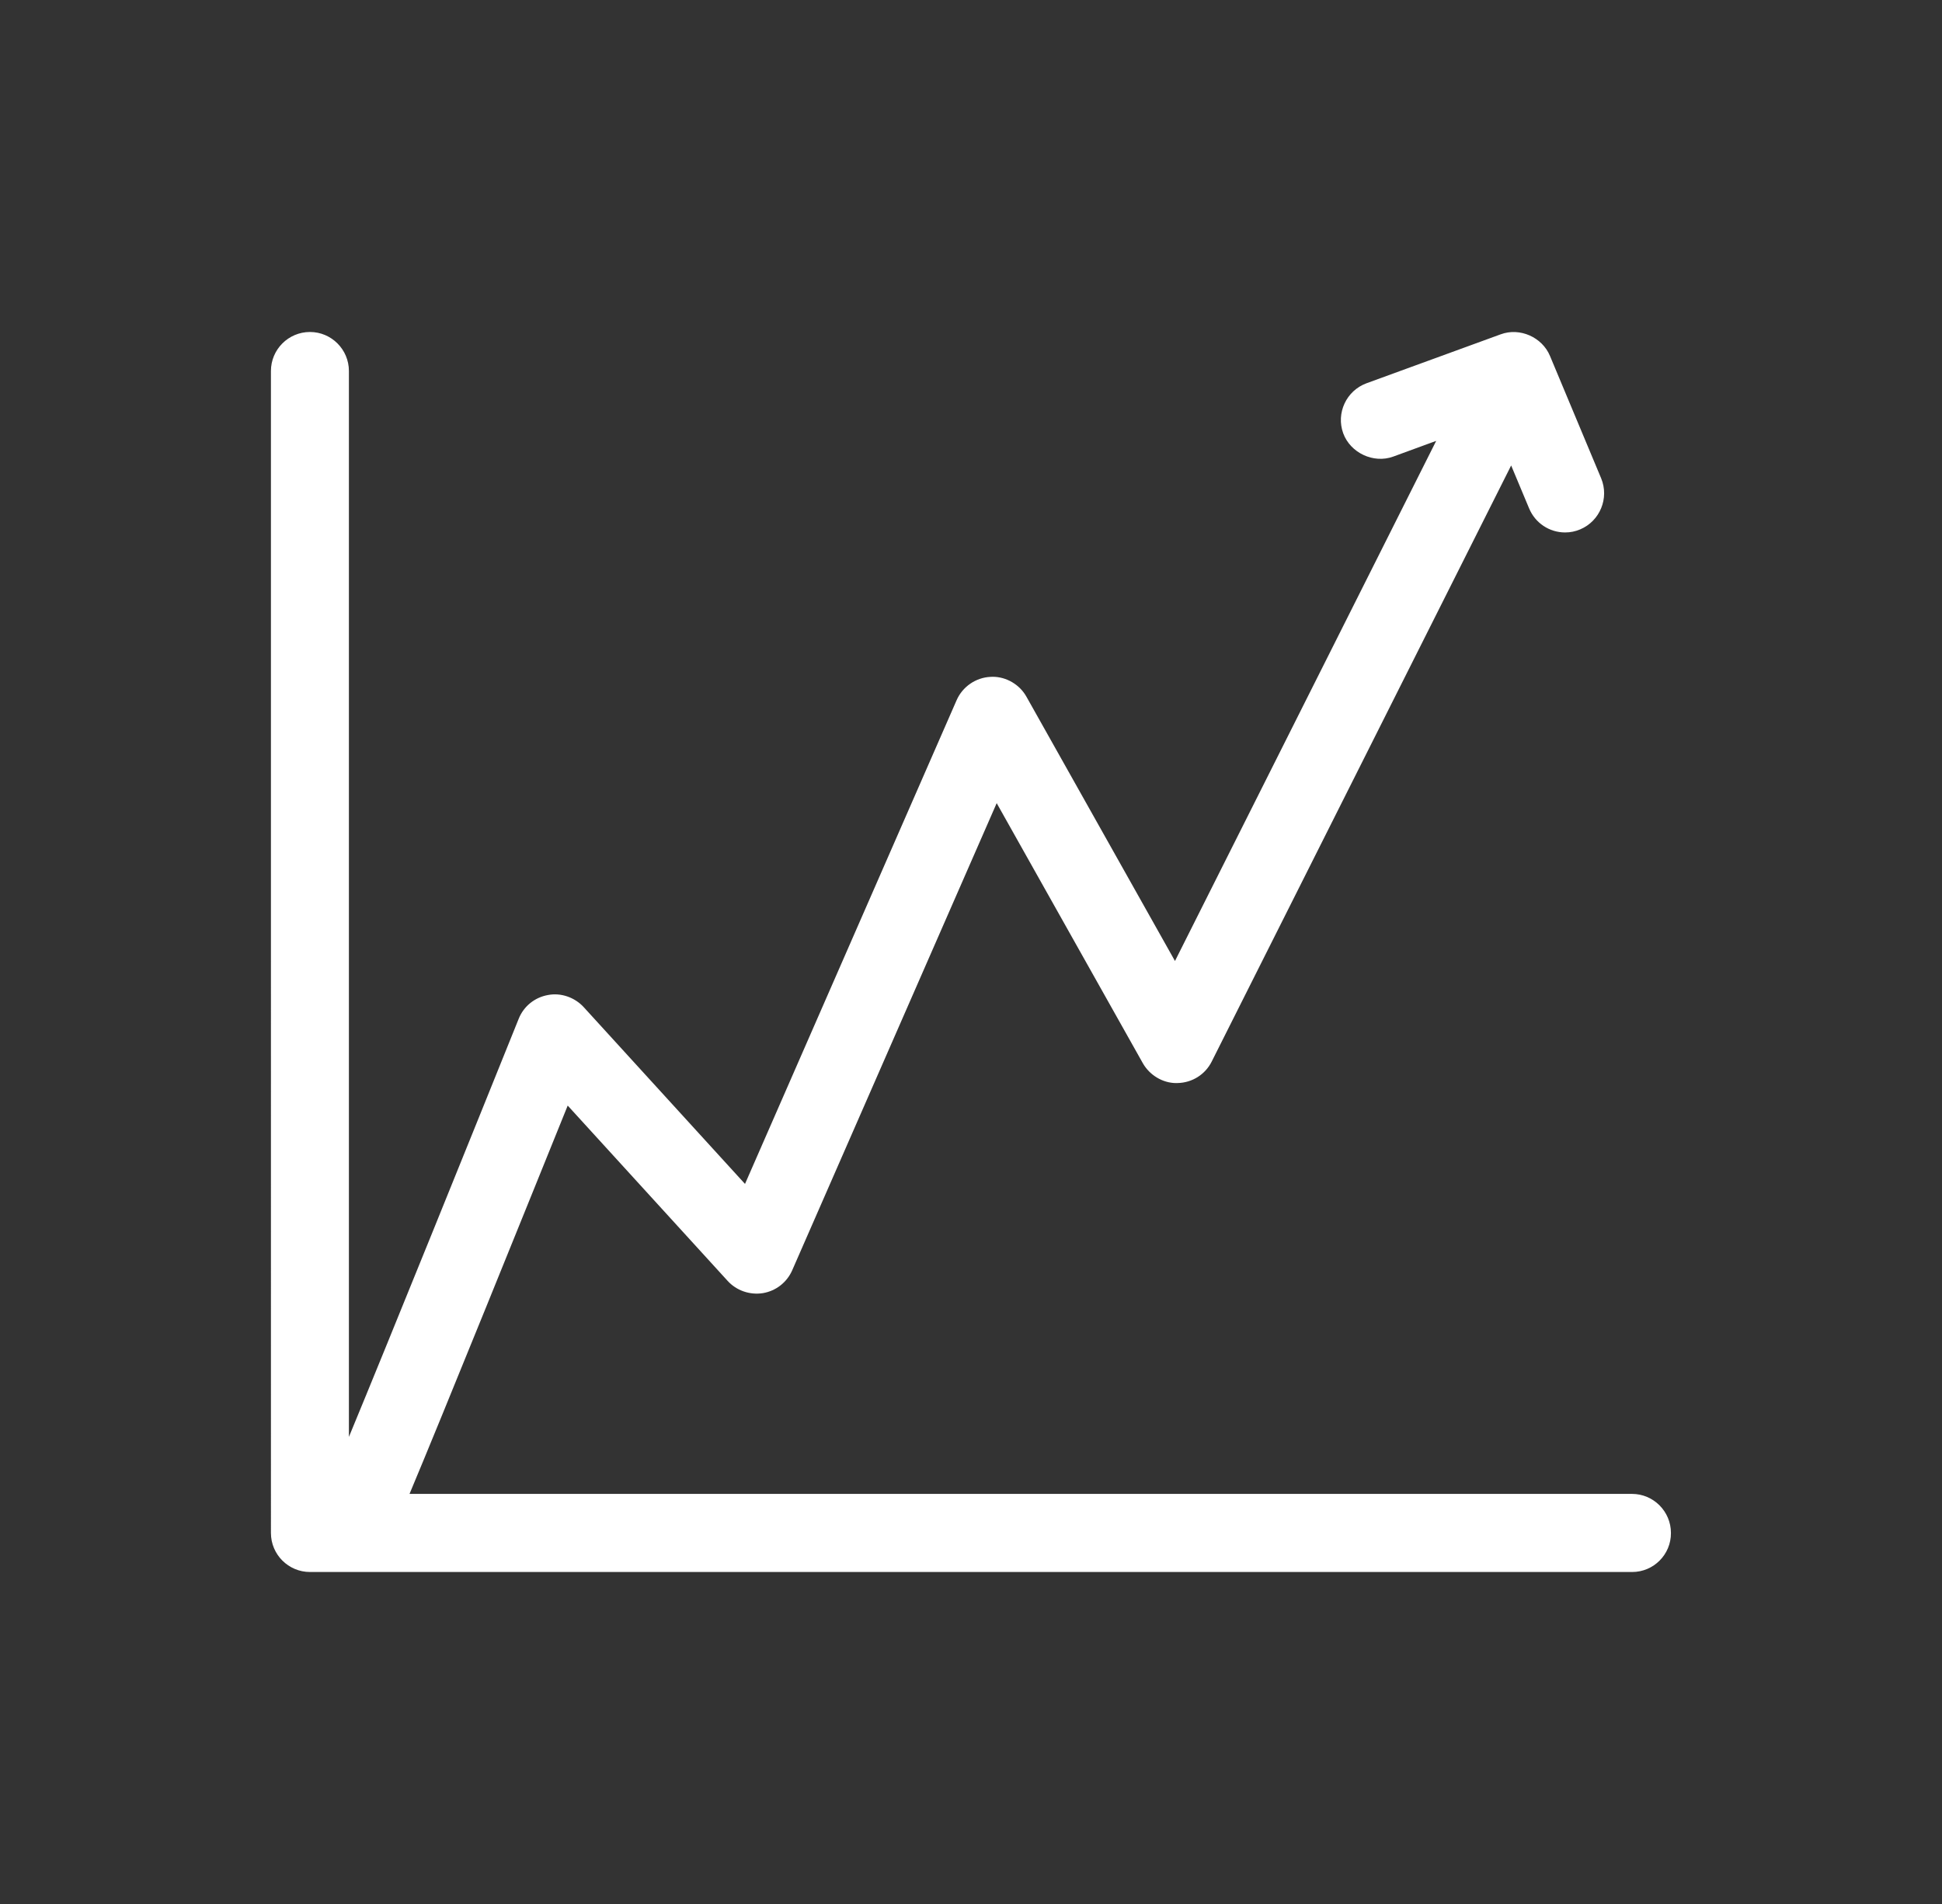
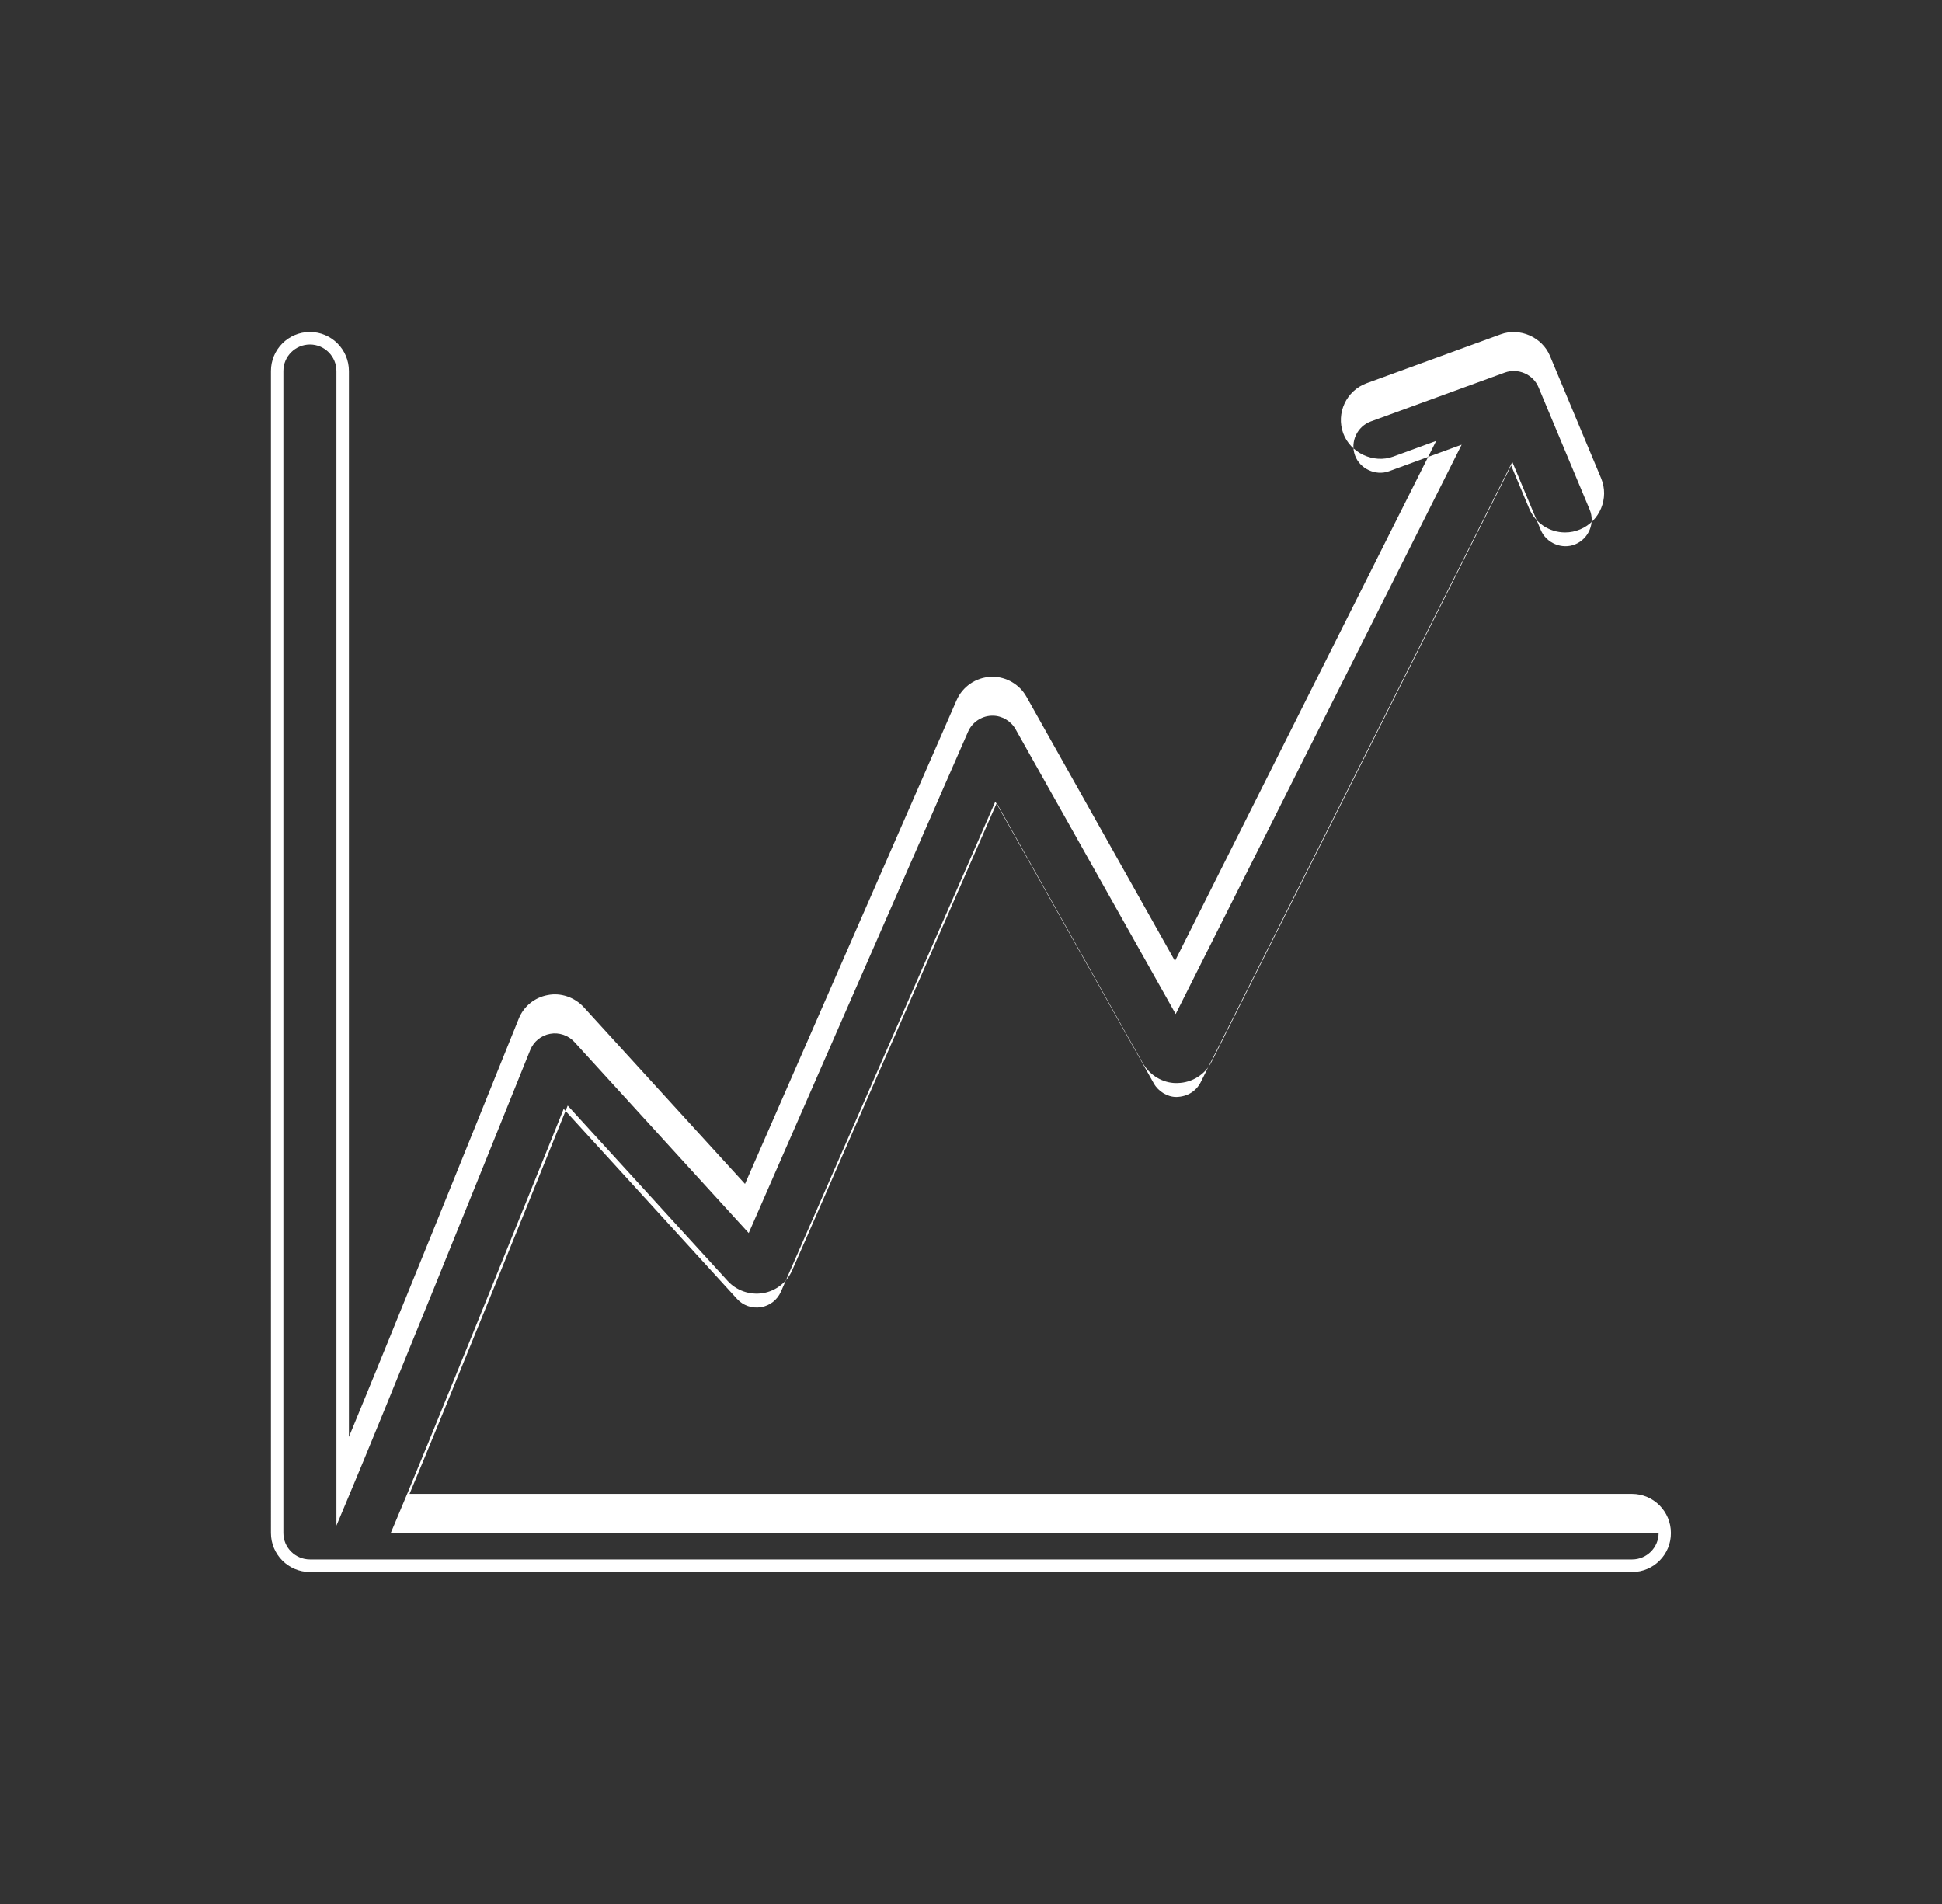
<svg xmlns="http://www.w3.org/2000/svg" version="1.1" id="Vrstva_1" x="0px" y="0px" width="47.121px" height="46.197px" viewBox="0 0 47.121 46.197" enable-background="new 0 0 47.121 46.197" xml:space="preserve">
  <rect x="0" y="0" width="47.121" height="46.197" fill="#333333" stroke="none" />
  <g>
-     <path fill="#FFFFFF" d="M39.603,36.4H9.712c0.707-1.665,3.008-7.358,4.016-9.855l4.045,4.433c0.18,0.199,0.451,0.293,0.715,0.249   c0.266-0.044,0.492-0.219,0.6-0.466l5.082-11.612l3.695,6.573c0.145,0.256,0.43,0.42,0.713,0.405   c0.293-0.007,0.559-0.176,0.691-0.438l7.412-14.759l0.564,1.348c0.127,0.305,0.422,0.489,0.732,0.489   c0.104,0,0.207-0.021,0.307-0.063c0.406-0.17,0.596-0.635,0.428-1.04l-1.242-2.97c-0.164-0.392-0.607-0.585-1.006-0.44L33.21,9.441   c-0.412,0.151-0.625,0.606-0.475,1.02c0.15,0.412,0.607,0.624,1.02,0.475l1.402-0.513l-6.639,13.218l-3.744-6.662   c-0.15-0.264-0.441-0.423-0.734-0.404c-0.301,0.015-0.568,0.199-0.688,0.475l-5.23,11.953l-4.072-4.463   c-0.184-0.201-0.459-0.297-0.729-0.246c-0.27,0.049-0.494,0.232-0.596,0.485c-1.285,3.192-3.641,9.019-4.41,10.846V9.002   c0-0.438-0.357-0.795-0.795-0.795c-0.439,0-0.795,0.356-0.795,0.795v28.193c0,0.439,0.355,0.794,0.795,0.794h32.082   c0.438,0,0.795-0.354,0.795-0.794S40.04,36.4,39.603,36.4" />
-     <path fill="#FFFFFF" d="M39.603,38.142H7.521c-0.523,0-0.947-0.425-0.947-0.946V9.002c0-0.522,0.424-0.947,0.947-0.947   c0.521,0,0.945,0.425,0.945,0.947v25.862c0.988-2.385,3.061-7.516,4.119-10.143c0.121-0.304,0.387-0.52,0.709-0.578   c0.314-0.062,0.65,0.055,0.869,0.293l3.914,4.29l5.135-11.738c0.143-0.326,0.465-0.549,0.822-0.565l0.053-0.002   c0.332,0,0.654,0.189,0.818,0.482l3.605,6.414l6.338-12.62l-1.041,0.381c-0.48,0.176-1.041-0.09-1.215-0.565   c-0.178-0.49,0.076-1.034,0.566-1.214l3.254-1.187c0.467-0.173,1.008,0.07,1.197,0.524l1.242,2.97   c0.199,0.481-0.029,1.037-0.51,1.239c-0.115,0.049-0.238,0.074-0.365,0.074c-0.383,0-0.725-0.229-0.873-0.583l-0.436-1.042   l-7.266,14.463c-0.156,0.313-0.473,0.513-0.824,0.521l-0.037,0.001c-0.326,0-0.645-0.19-0.811-0.484l-3.545-6.308l-4.961,11.333   c-0.129,0.295-0.395,0.503-0.713,0.556c-0.318,0.05-0.641-0.063-0.854-0.297l-3.881-4.254c-0.979,2.423-3.063,7.579-3.838,9.422   h29.662c0.521,0,0.945,0.425,0.945,0.947C40.548,37.717,40.124,38.142,39.603,38.142z M7.521,8.359   c-0.355,0-0.645,0.288-0.645,0.643v28.193c0,0.354,0.289,0.642,0.645,0.642h32.082c0.354,0,0.643-0.288,0.643-0.642   c0-0.354-0.289-0.643-0.643-0.643H9.481l0.09-0.212c0.711-1.67,3.045-7.446,4.016-9.853l0.09-0.225l4.207,4.611   c0.145,0.159,0.361,0.235,0.578,0.201c0.217-0.035,0.398-0.176,0.486-0.376l5.203-11.893l3.846,6.84   c0.111,0.196,0.33,0.328,0.545,0.328c0.27-0.006,0.482-0.142,0.59-0.354l7.563-15.055l0.691,1.653   c0.133,0.318,0.518,0.481,0.838,0.346c0.328-0.138,0.484-0.515,0.348-0.842l-1.242-2.97c-0.129-0.309-0.494-0.47-0.813-0.356   l-3.254,1.187c-0.332,0.122-0.506,0.492-0.385,0.825c0.117,0.323,0.5,0.503,0.824,0.384l1.764-0.645l-6.939,13.815l-3.885-6.911   c-0.113-0.199-0.33-0.328-0.555-0.328l-0.039,0.001c-0.24,0.012-0.459,0.163-0.557,0.384l-5.324,12.168l-4.229-4.636   c-0.148-0.163-0.375-0.238-0.588-0.199c-0.221,0.04-0.4,0.187-0.484,0.393c-1.178,2.928-3.617,8.962-4.412,10.848l-0.291,0.693   V9.002C8.163,8.647,7.874,8.359,7.521,8.359z" />
+     <path fill="#FFFFFF" d="M39.603,38.142H7.521c-0.523,0-0.947-0.425-0.947-0.946V9.002c0-0.522,0.424-0.947,0.947-0.947   c0.521,0,0.945,0.425,0.945,0.947v25.862c0.988-2.385,3.061-7.516,4.119-10.143c0.121-0.304,0.387-0.52,0.709-0.578   c0.314-0.062,0.65,0.055,0.869,0.293l3.914,4.29l5.135-11.738c0.143-0.326,0.465-0.549,0.822-0.565l0.053-0.002   c0.332,0,0.654,0.189,0.818,0.482l3.605,6.414l6.338-12.62l-1.041,0.381c-0.48,0.176-1.041-0.09-1.215-0.565   c-0.178-0.49,0.076-1.034,0.566-1.214l3.254-1.187c0.467-0.173,1.008,0.07,1.197,0.524l1.242,2.97   c0.199,0.481-0.029,1.037-0.51,1.239c-0.115,0.049-0.238,0.074-0.365,0.074c-0.383,0-0.725-0.229-0.873-0.583l-0.436-1.042   l-7.266,14.463c-0.156,0.313-0.473,0.513-0.824,0.521l-0.037,0.001c-0.326,0-0.645-0.19-0.811-0.484l-3.545-6.308l-4.961,11.333   c-0.129,0.295-0.395,0.503-0.713,0.556c-0.318,0.05-0.641-0.063-0.854-0.297l-3.881-4.254c-0.979,2.423-3.063,7.579-3.838,9.422   h29.662c0.521,0,0.945,0.425,0.945,0.947C40.548,37.717,40.124,38.142,39.603,38.142z M7.521,8.359   c-0.355,0-0.645,0.288-0.645,0.643v28.193c0,0.354,0.289,0.642,0.645,0.642h32.082c0.354,0,0.643-0.288,0.643-0.642   H9.481l0.09-0.212c0.711-1.67,3.045-7.446,4.016-9.853l0.09-0.225l4.207,4.611   c0.145,0.159,0.361,0.235,0.578,0.201c0.217-0.035,0.398-0.176,0.486-0.376l5.203-11.893l3.846,6.84   c0.111,0.196,0.33,0.328,0.545,0.328c0.27-0.006,0.482-0.142,0.59-0.354l7.563-15.055l0.691,1.653   c0.133,0.318,0.518,0.481,0.838,0.346c0.328-0.138,0.484-0.515,0.348-0.842l-1.242-2.97c-0.129-0.309-0.494-0.47-0.813-0.356   l-3.254,1.187c-0.332,0.122-0.506,0.492-0.385,0.825c0.117,0.323,0.5,0.503,0.824,0.384l1.764-0.645l-6.939,13.815l-3.885-6.911   c-0.113-0.199-0.33-0.328-0.555-0.328l-0.039,0.001c-0.24,0.012-0.459,0.163-0.557,0.384l-5.324,12.168l-4.229-4.636   c-0.148-0.163-0.375-0.238-0.588-0.199c-0.221,0.04-0.4,0.187-0.484,0.393c-1.178,2.928-3.617,8.962-4.412,10.848l-0.291,0.693   V9.002C8.163,8.647,7.874,8.359,7.521,8.359z" />
  </g>
</svg>